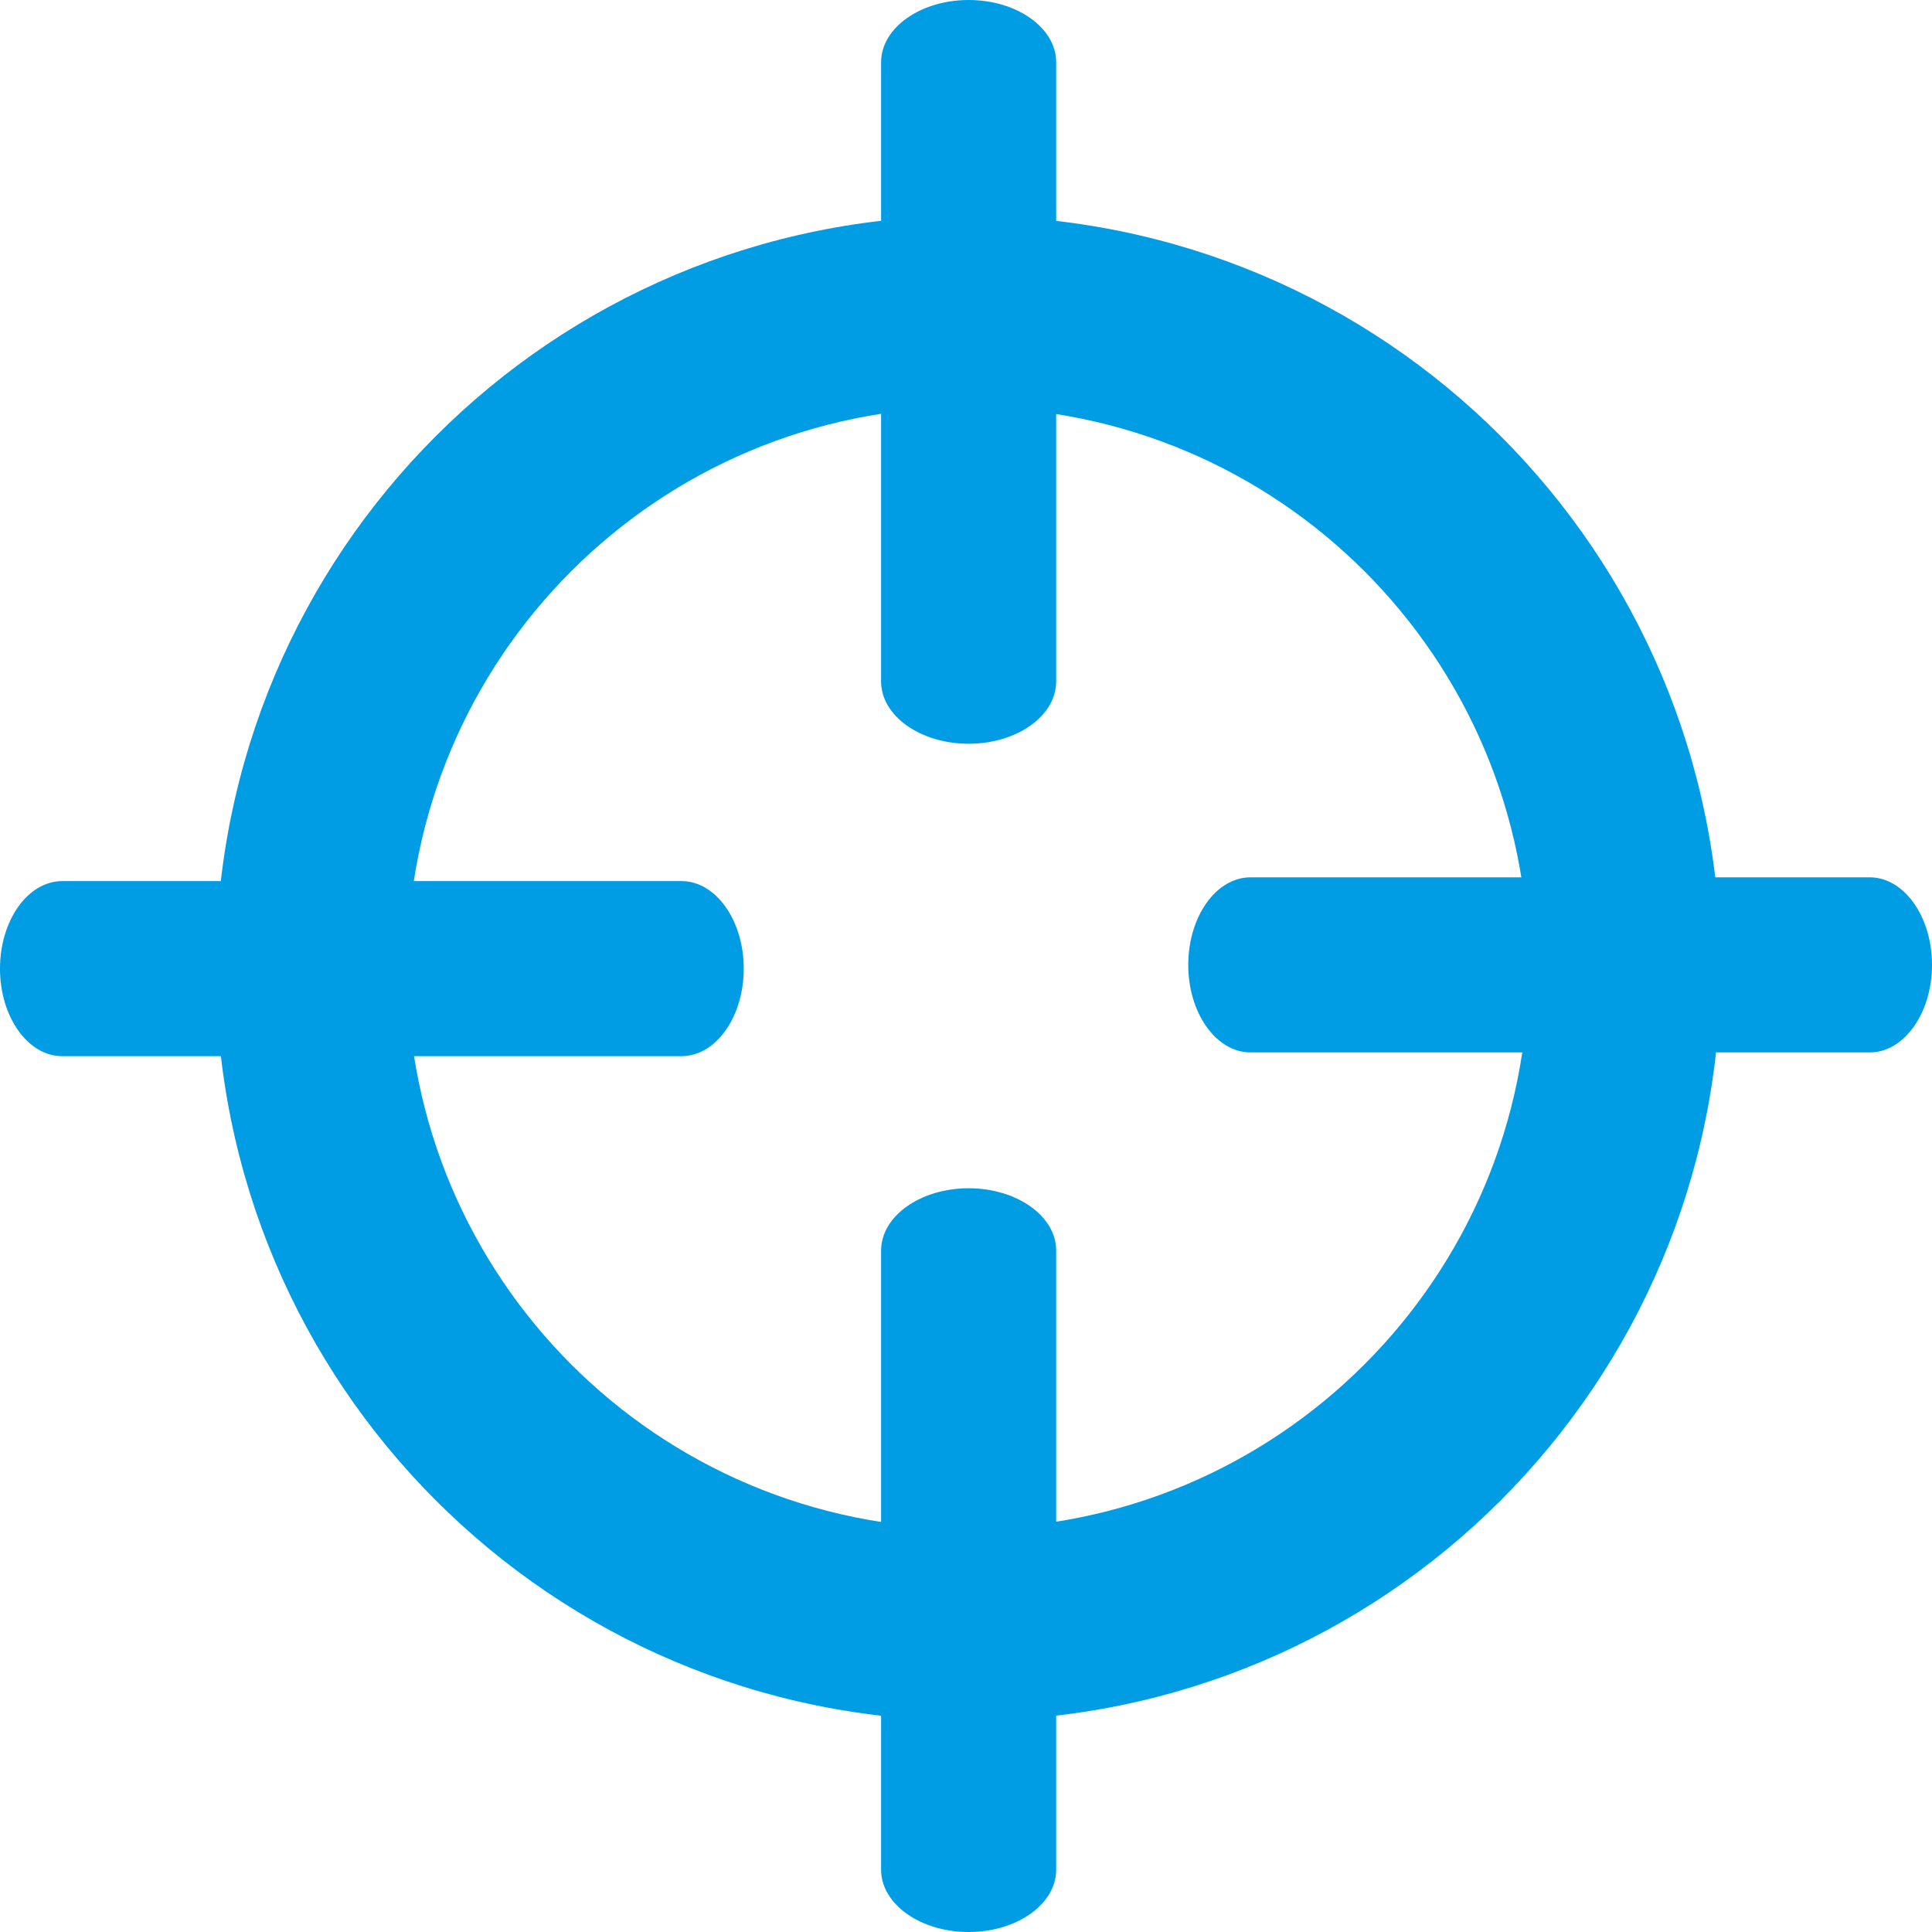
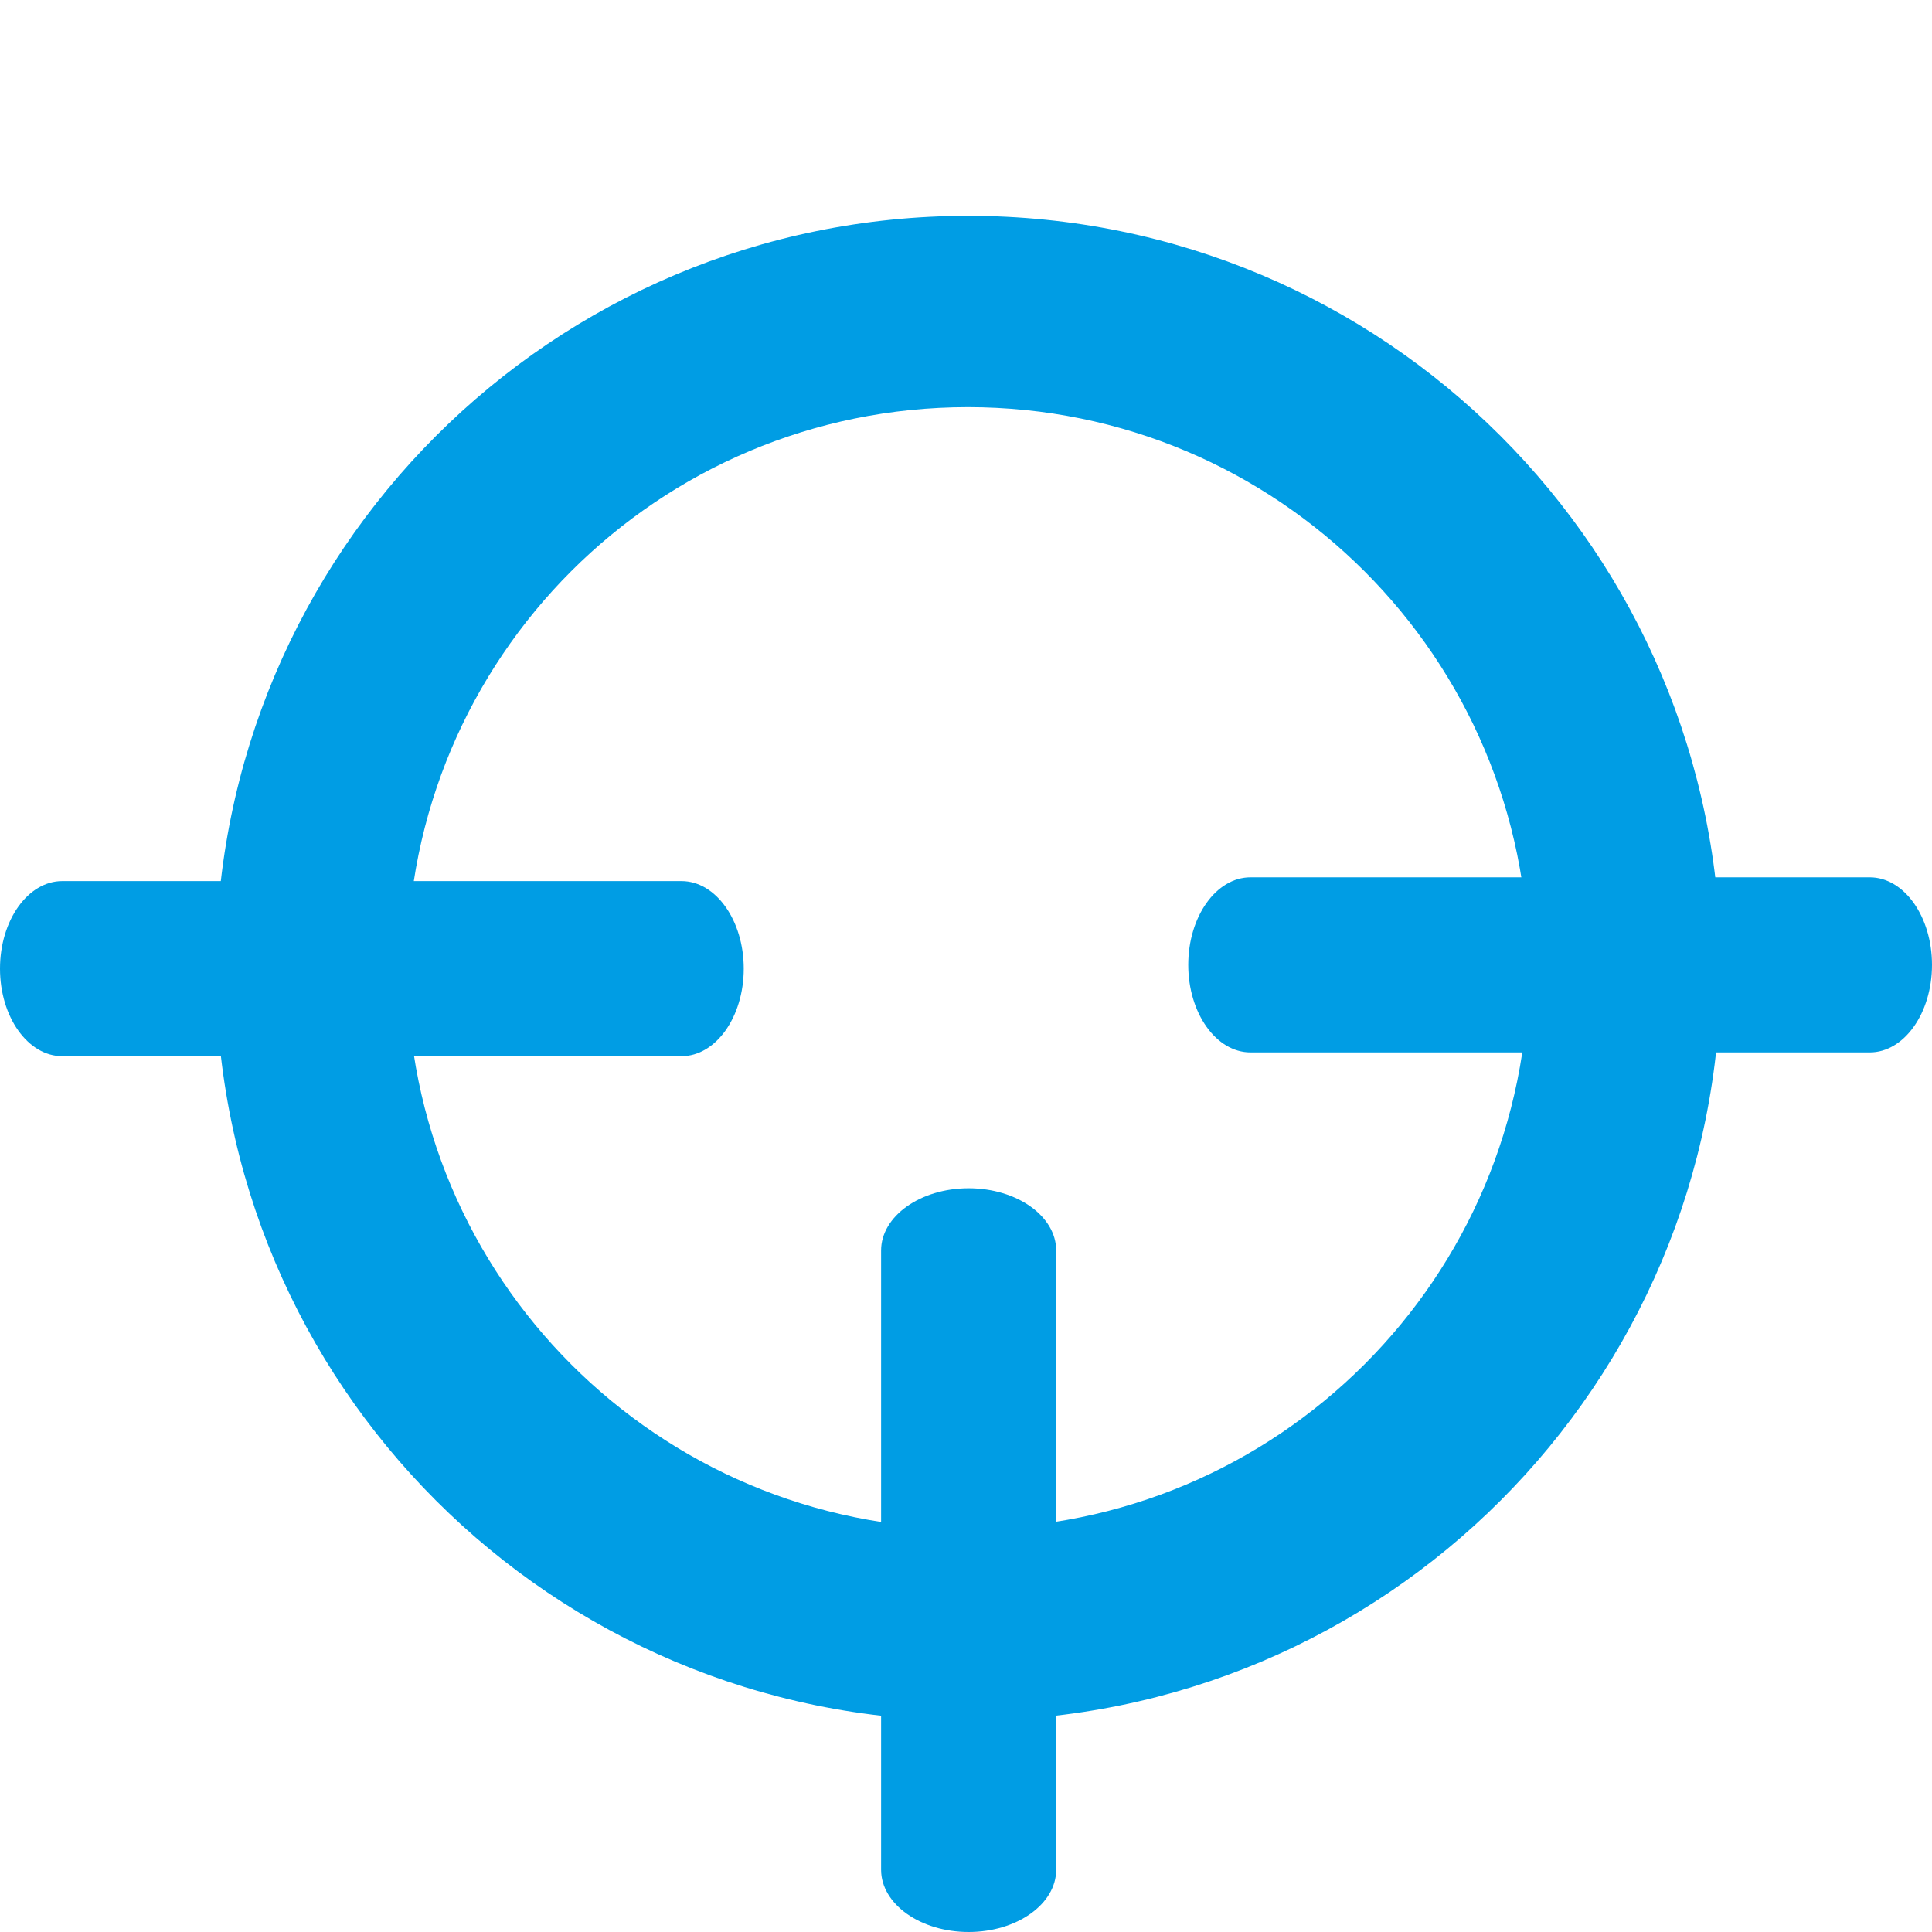
<svg xmlns="http://www.w3.org/2000/svg" version="1.2" viewBox="0 0 512 512" width="512" height="512">
  <title>favicon-svg</title>
  <style>
		.s0 { fill: #009de4 } 
	</style>
  <g id="Layer">
    <g id="Layer">
      <path id="Layer" fill-rule="evenodd" class="s0" d="m256.6 456c-110.3 0-199.4-89.1-199.4-199.4 0-110.3 89.1-199.4 199.4-199.4 110.3 0 199.4 89.1 199.4 199.4 0 110.3-89.1 199.4-199.4 199.4zm159.9-199.4c0-88.4-71.5-159.9-159.9-159.9-88.4 0-159.9 71.5-159.9 159.9 0 88.4 71.5 159.9 159.9 159.9 88.4 0 159.9-71.5 159.9-159.9z" />
      <path id="Layer copy" fill-rule="evenodd" class="s0" d="m256.4 441.7c-102.4 0-185.2-82.8-185.2-185.3 0-102.4 82.8-185.2 185.2-185.2 102.5 0 185.3 82.8 185.3 185.2 0 102.5-82.8 185.3-185.3 185.3zm148.7-185.2c0-82.2-66.5-148.6-148.6-148.6-82.2 0-148.6 66.4-148.6 148.6 0 82.1 66.4 148.6 148.6 148.6 82.1 0 148.6-66.5 148.6-148.6z" />
    </g>
  </g>
  <g id="Layer">
    <g id="Layer">
-       <path id="Layer" class="s0" d="m279.9 16.5v164.1c0 9.1-10.4 16.5-23.2 16.5-12.8 0-23.2-7.4-23.2-16.5v-164.1c0-9.1 10.4-16.5 23.2-16.5 12.8 0 23.2 7.4 23.2 16.5z" />
-     </g>
+       </g>
  </g>
  <g id="Layer">
    <g id="Layer">
      <path id="Layer" class="s0" d="m279.9 331.4v164.1c0 9.1-10.4 16.5-23.2 16.5-12.8 0-23.2-7.4-23.2-16.5v-164.1c0-9.1 10.4-16.5 23.2-16.5 12.8 0 23.2 7.4 23.2 16.5z" />
    </g>
  </g>
  <g id="Layer">
    <g id="Layer">
      <path id="Layer" class="s0" d="m512 255.7c0 12.8-7.4 23.2-16.5 23.2h-164.1c-9.1 0-16.5-10.4-16.5-23.2 0-12.8 7.4-23.2 16.5-23.2h164.1c9.1 0 16.5 10.4 16.5 23.2z" />
    </g>
  </g>
  <g id="Layer">
    <g id="Layer">
      <path id="Layer" class="s0" d="m197.1 256.7c0 12.8-7.4 23.2-16.5 23.2h-164.1c-9.1 0-16.5-10.4-16.5-23.2 0-12.8 7.4-23.2 16.5-23.2h164.1c9.1 0 16.5 10.4 16.5 23.2z" />
    </g>
  </g>
  <g id="Layer">
	</g>
  <g id="Layer">
	</g>
  <g id="Layer">
	</g>
  <g id="Layer">
	</g>
  <g id="Layer">
	</g>
  <g id="Layer">
	</g>
  <g id="Layer">
	</g>
  <g id="Layer">
	</g>
  <g id="Layer">
	</g>
  <g id="Layer">
	</g>
  <g id="Layer">
	</g>
  <g id="Layer">
	</g>
  <g id="Layer">
	</g>
  <g id="Layer">
	</g>
  <g id="Layer">
	</g>
</svg>